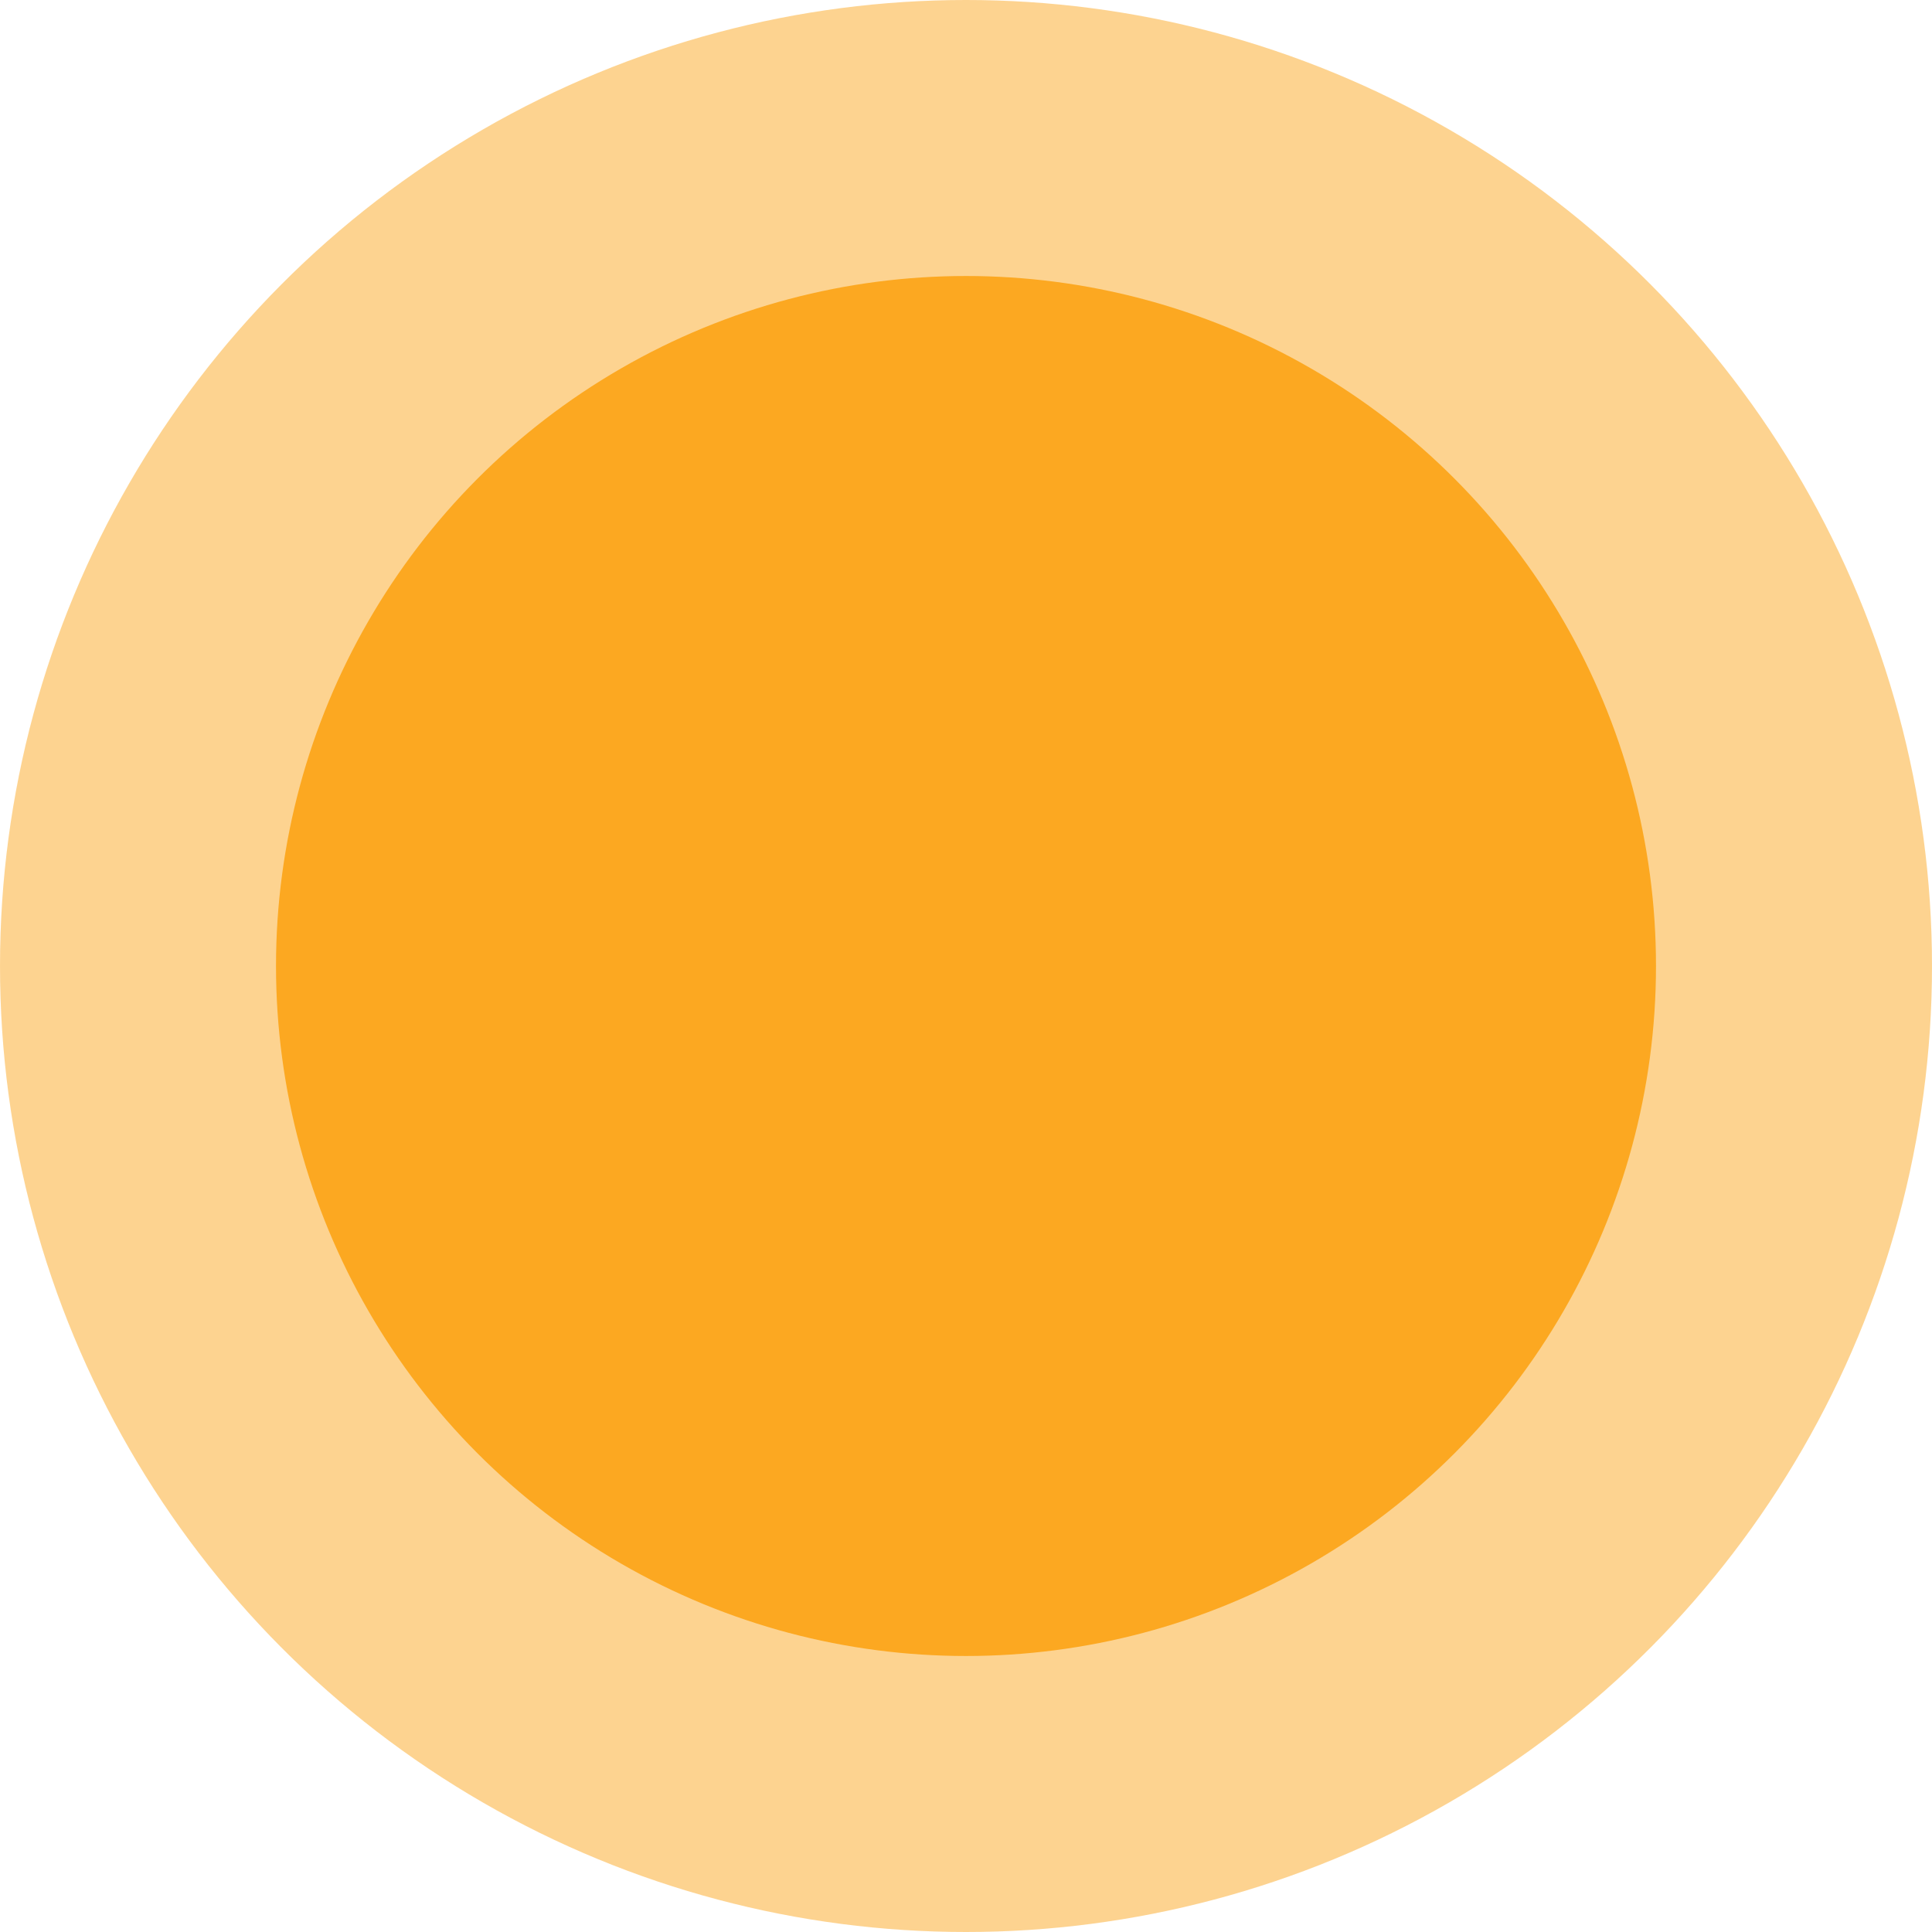
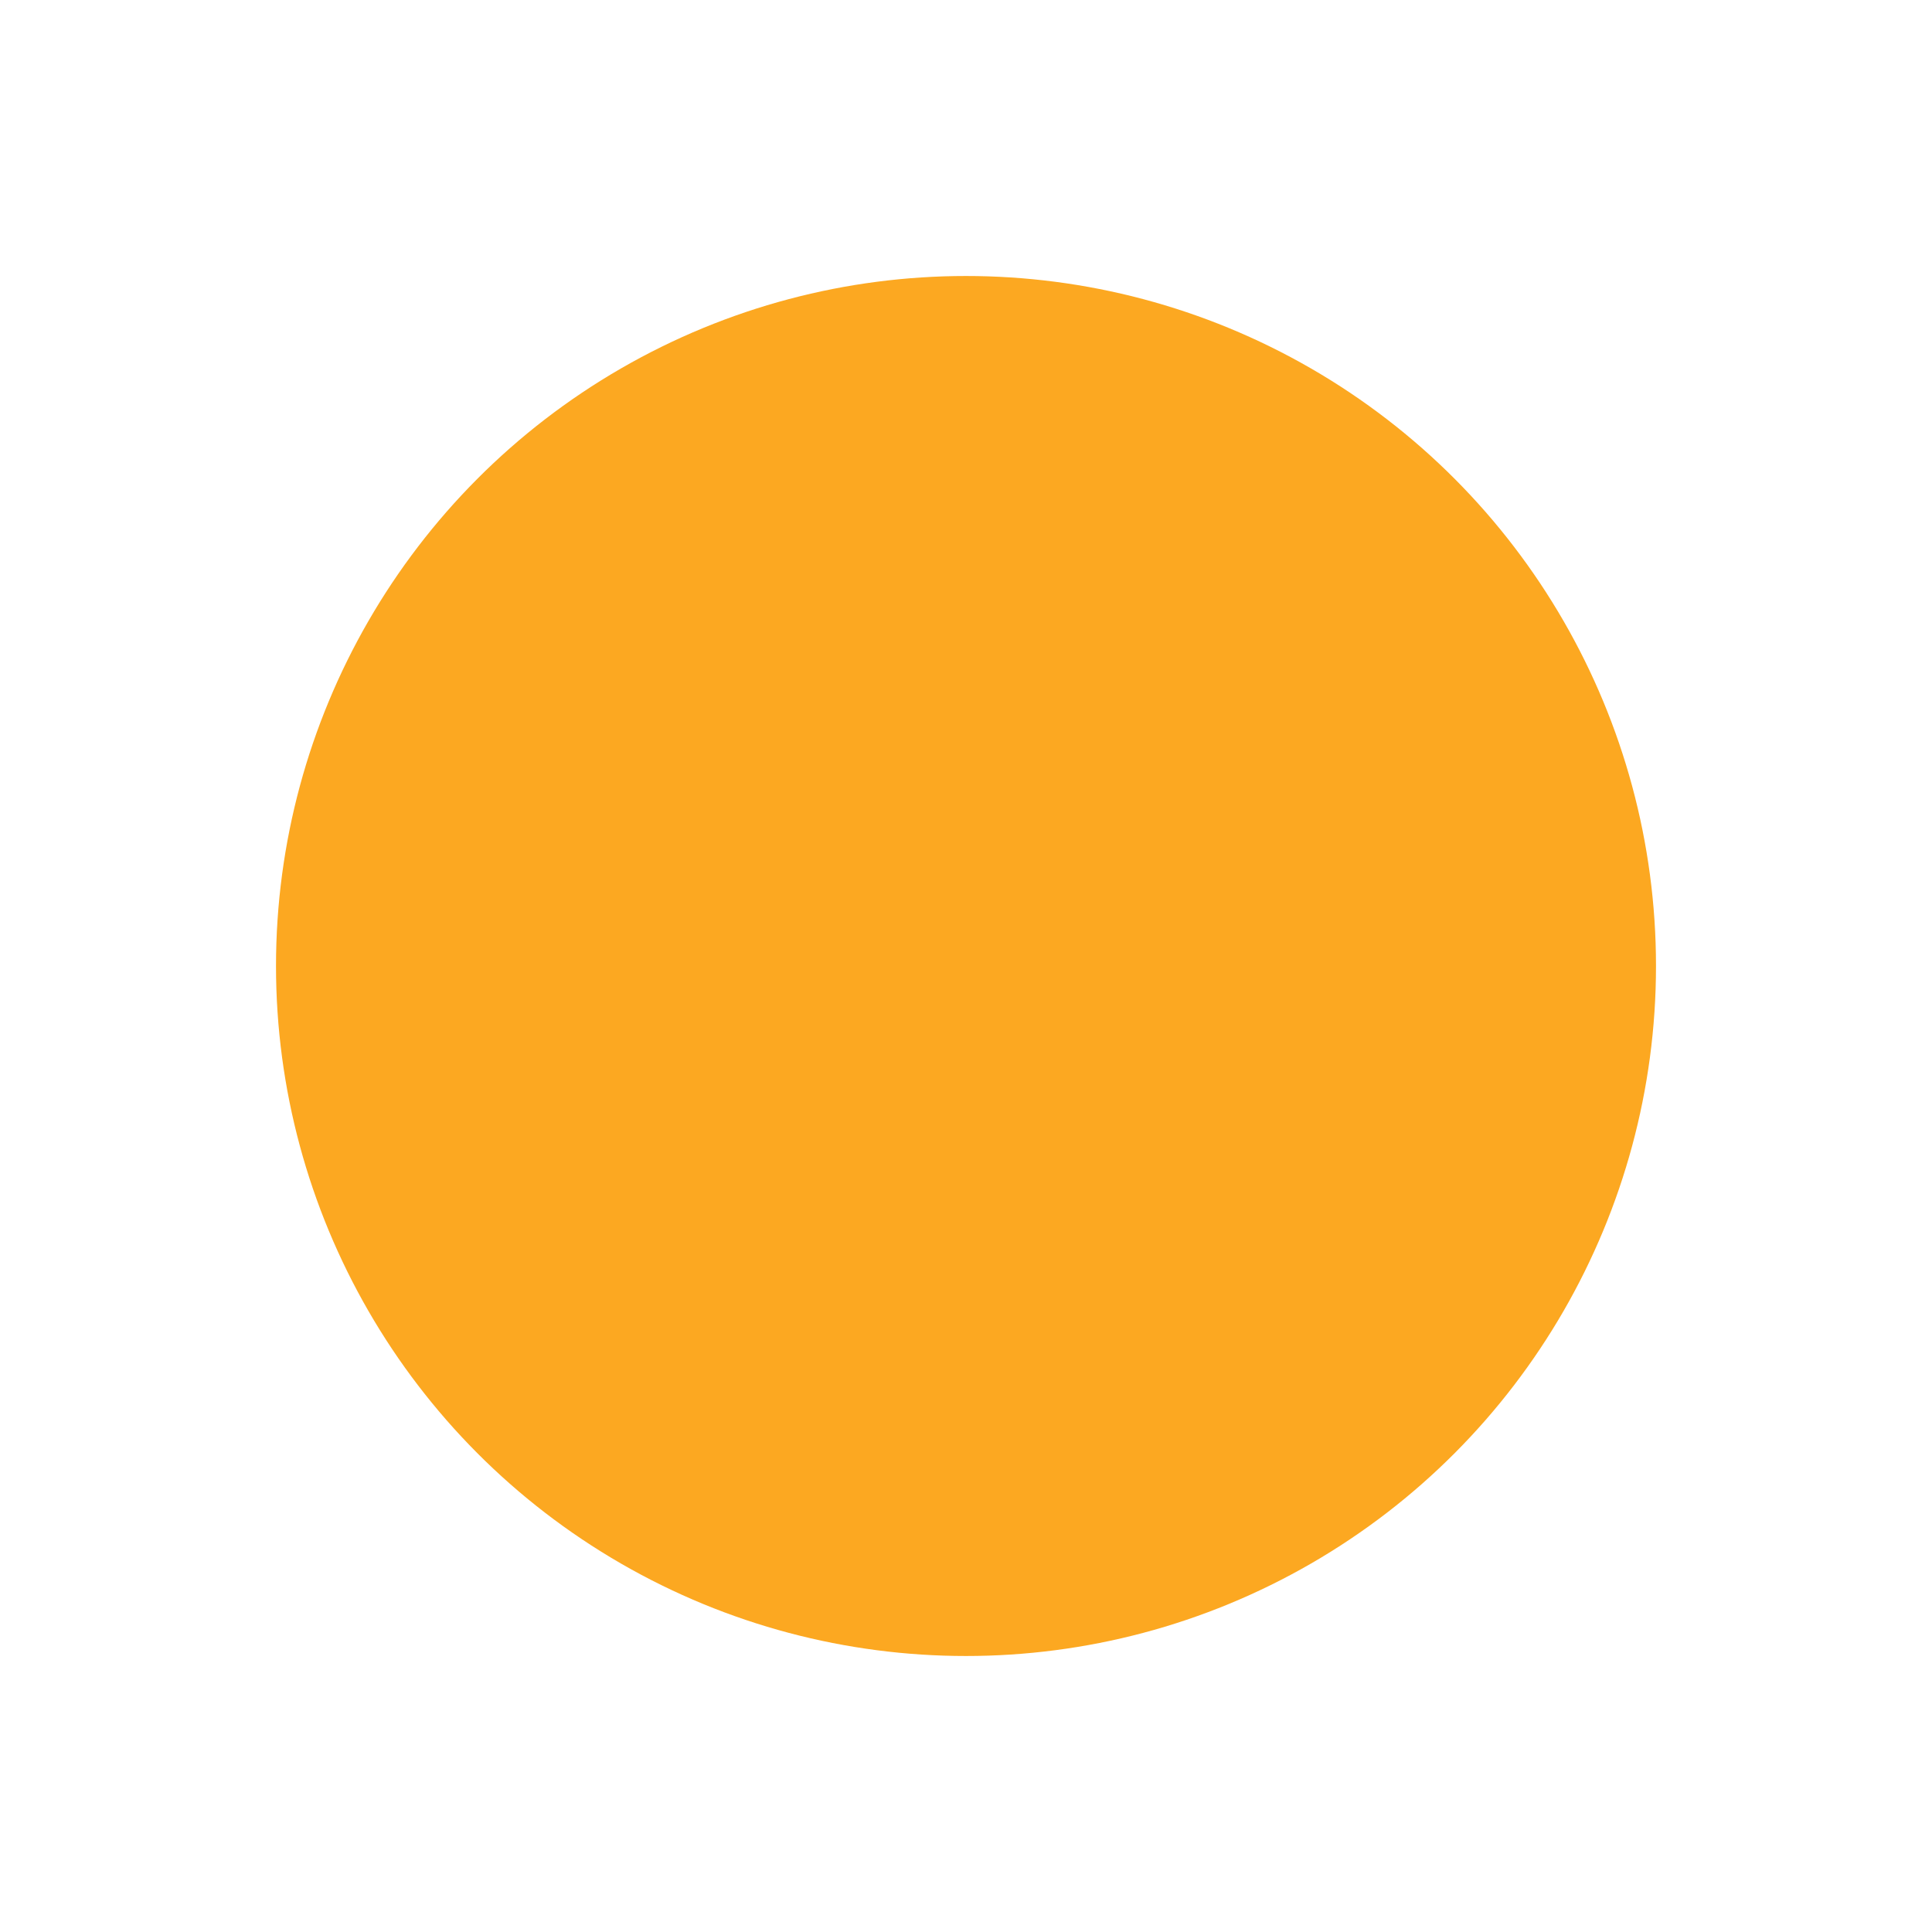
<svg xmlns="http://www.w3.org/2000/svg" width="14" height="14" viewBox="0 0 14 14" fill="none">
-   <circle cx="7" cy="7" r="7" fill="url(#paint0_radial_3493_945)" fill-opacity="0.5" />
  <circle cx="7" cy="7" r="5" fill="#FCA821" />
  <defs>
    <radialGradient id="paint0_radial_3493_945" cx="0" cy="0" r="1" gradientUnits="userSpaceOnUse" gradientTransform="translate(7 7) rotate(90) scale(7)">
      <stop stop-color="#FCA821" />
      <stop offset="1" stop-color="#FCA821" />
    </radialGradient>
  </defs>
</svg>